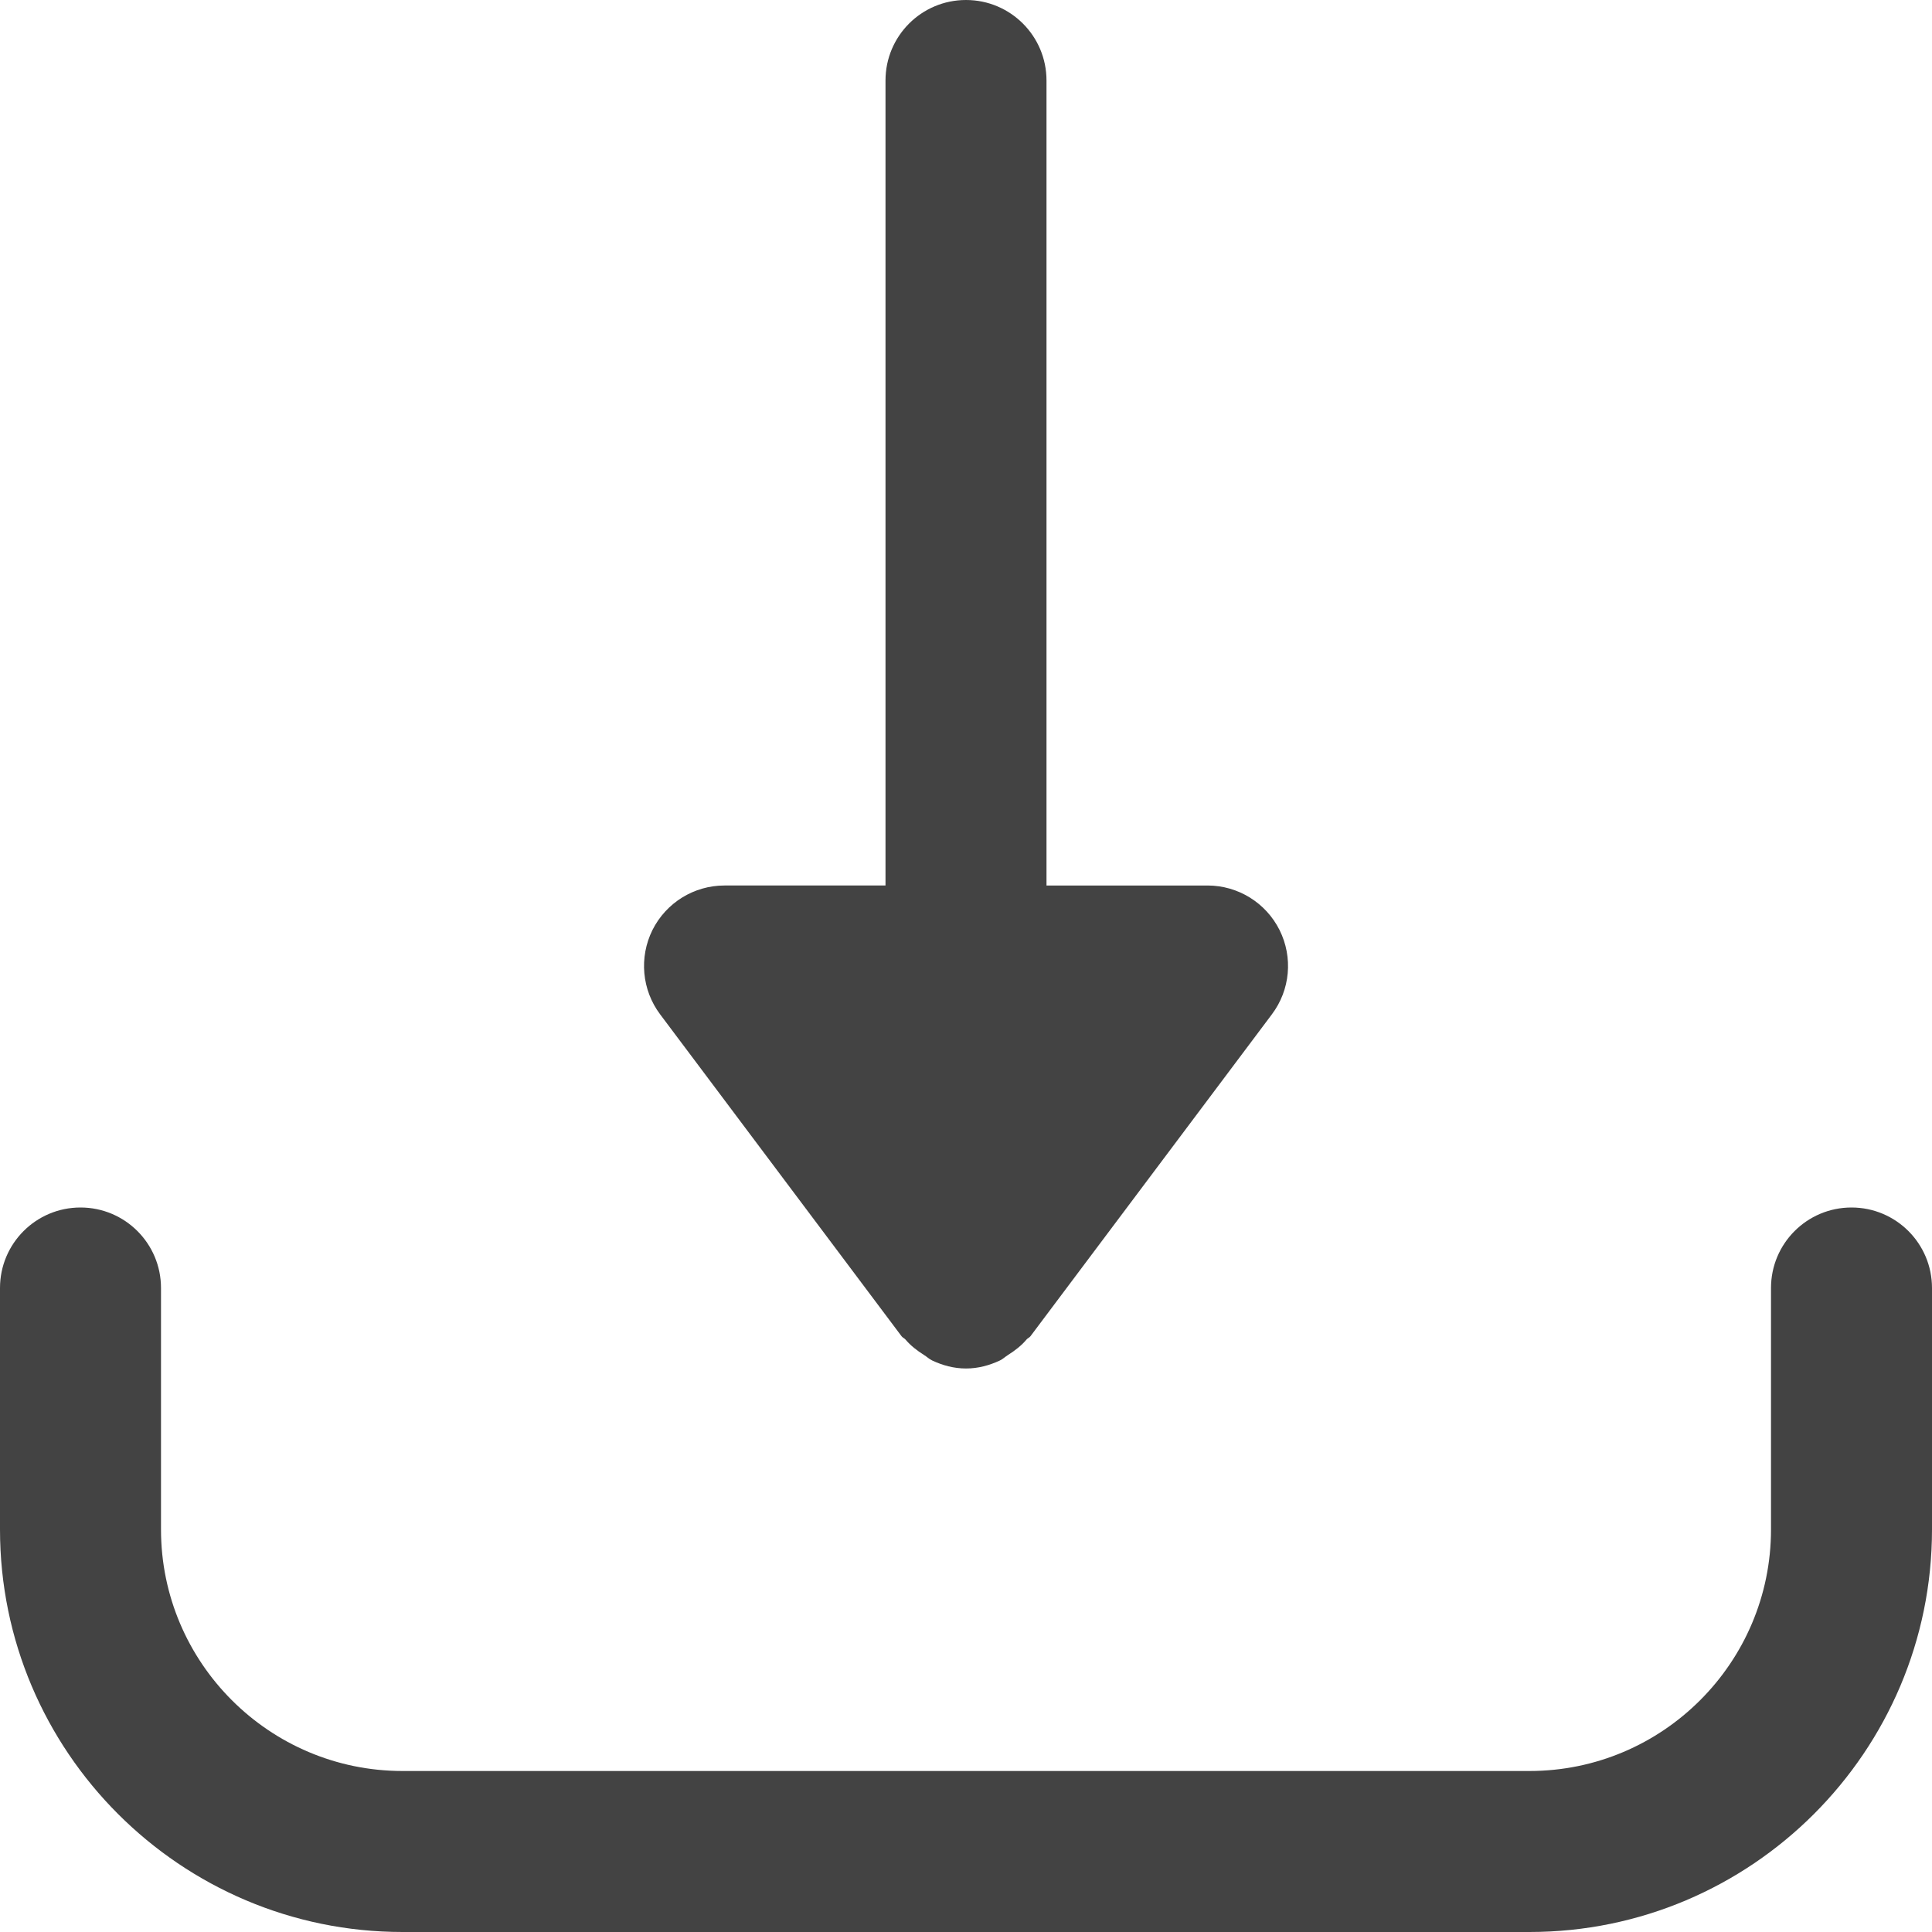
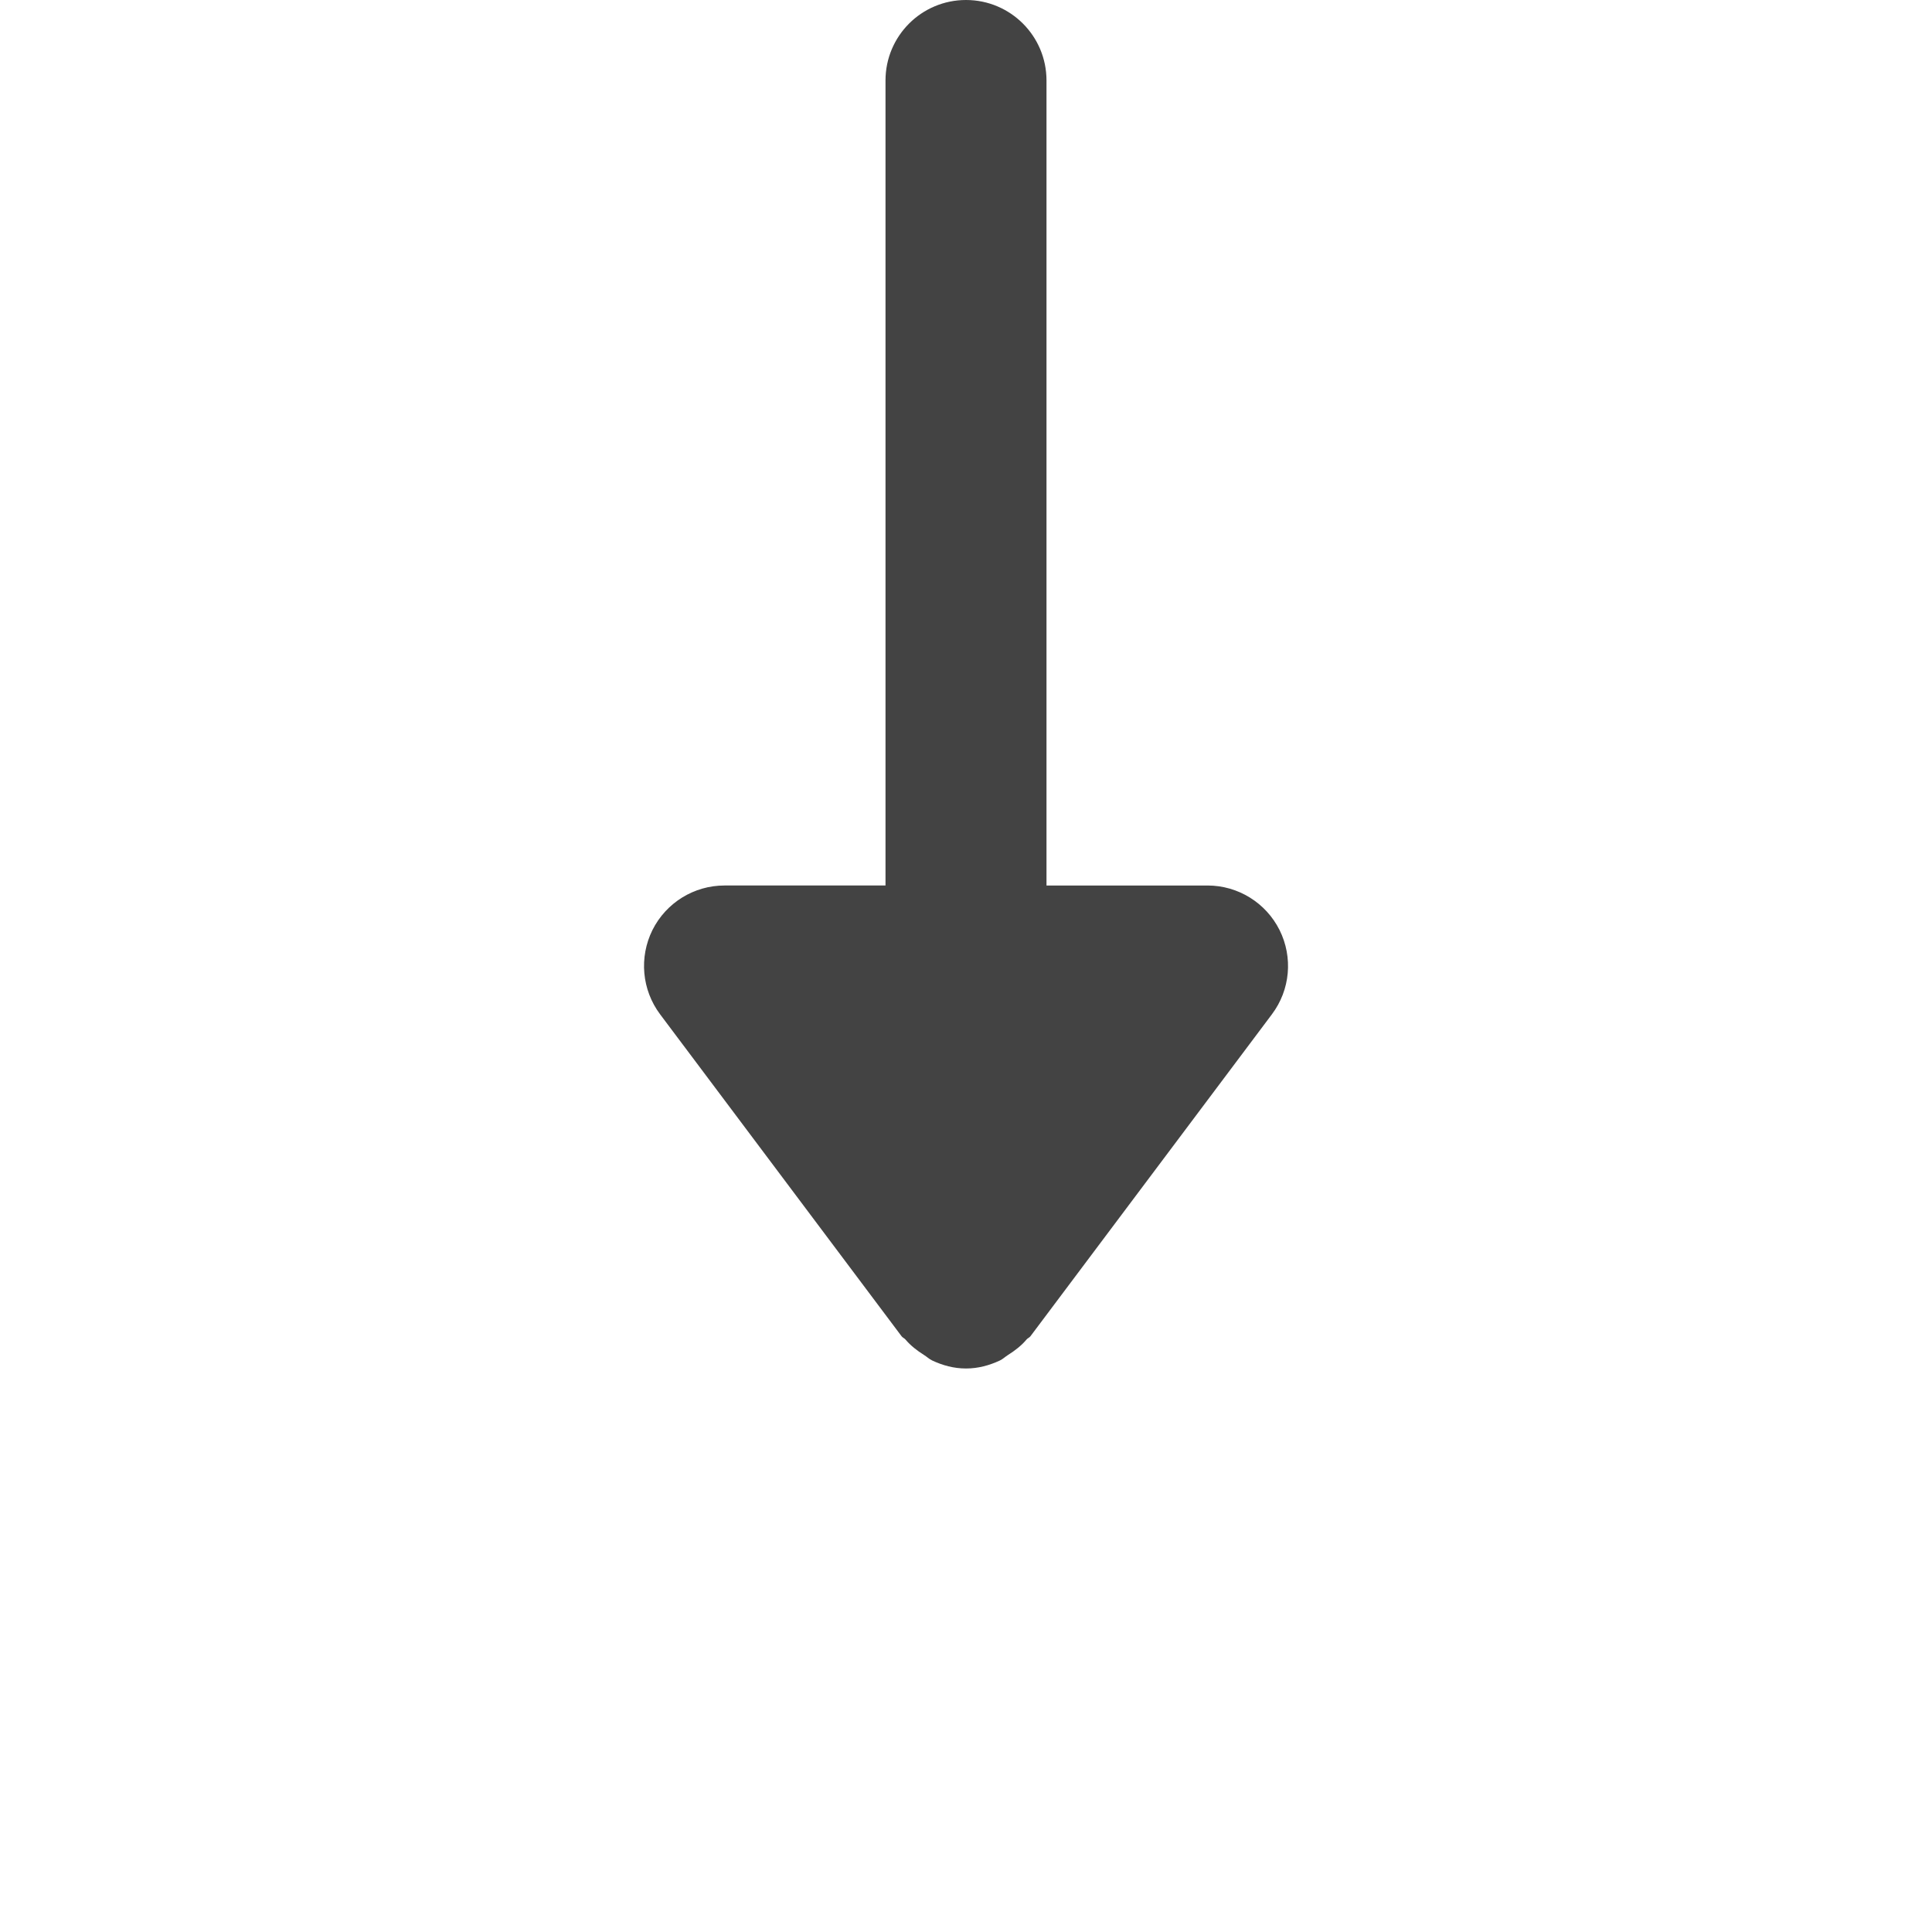
<svg xmlns="http://www.w3.org/2000/svg" width="512" height="512" viewBox="0 0 512 512" fill="none">
  <path d="M339.093 246.464C335.466 239.232 328.085 234.667 320 234.667H277.333V21.333C277.333 9.557 267.797 0 256 0C244.203 0 234.667 9.557 234.667 21.333V234.666H192C183.915 234.666 176.533 239.231 172.907 246.463C169.323 253.695 170.091 262.335 174.934 268.799L238.934 354.132C239.211 354.495 239.638 354.623 239.937 354.964C241.345 356.628 243.009 357.908 244.865 359.081C245.633 359.55 246.23 360.169 247.062 360.553C249.793 361.833 252.779 362.665 256.001 362.665C259.223 362.665 262.209 361.833 264.961 360.553C265.772 360.169 266.39 359.55 267.137 359.081C268.993 357.908 270.657 356.628 272.065 354.964C272.342 354.623 272.79 354.495 273.068 354.132L337.068 268.799C341.931 262.336 342.699 253.696 339.093 246.464Z" fill="#434343" />
-   <path d="M490.667 320C478.87 320 469.334 329.557 469.334 341.333V405.333C469.334 440.618 440.619 469.333 405.334 469.333H106.667C71.382 469.333 42.667 440.618 42.667 405.333V341.333C42.667 329.557 33.131 320 21.334 320C9.536 320 0 329.557 0 341.333V405.333C0 464.149 47.851 512 106.667 512H405.334C464.149 512 512 464.149 512 405.333V341.333C512 329.557 502.464 320 490.667 320Z" fill="#434343" />
</svg>